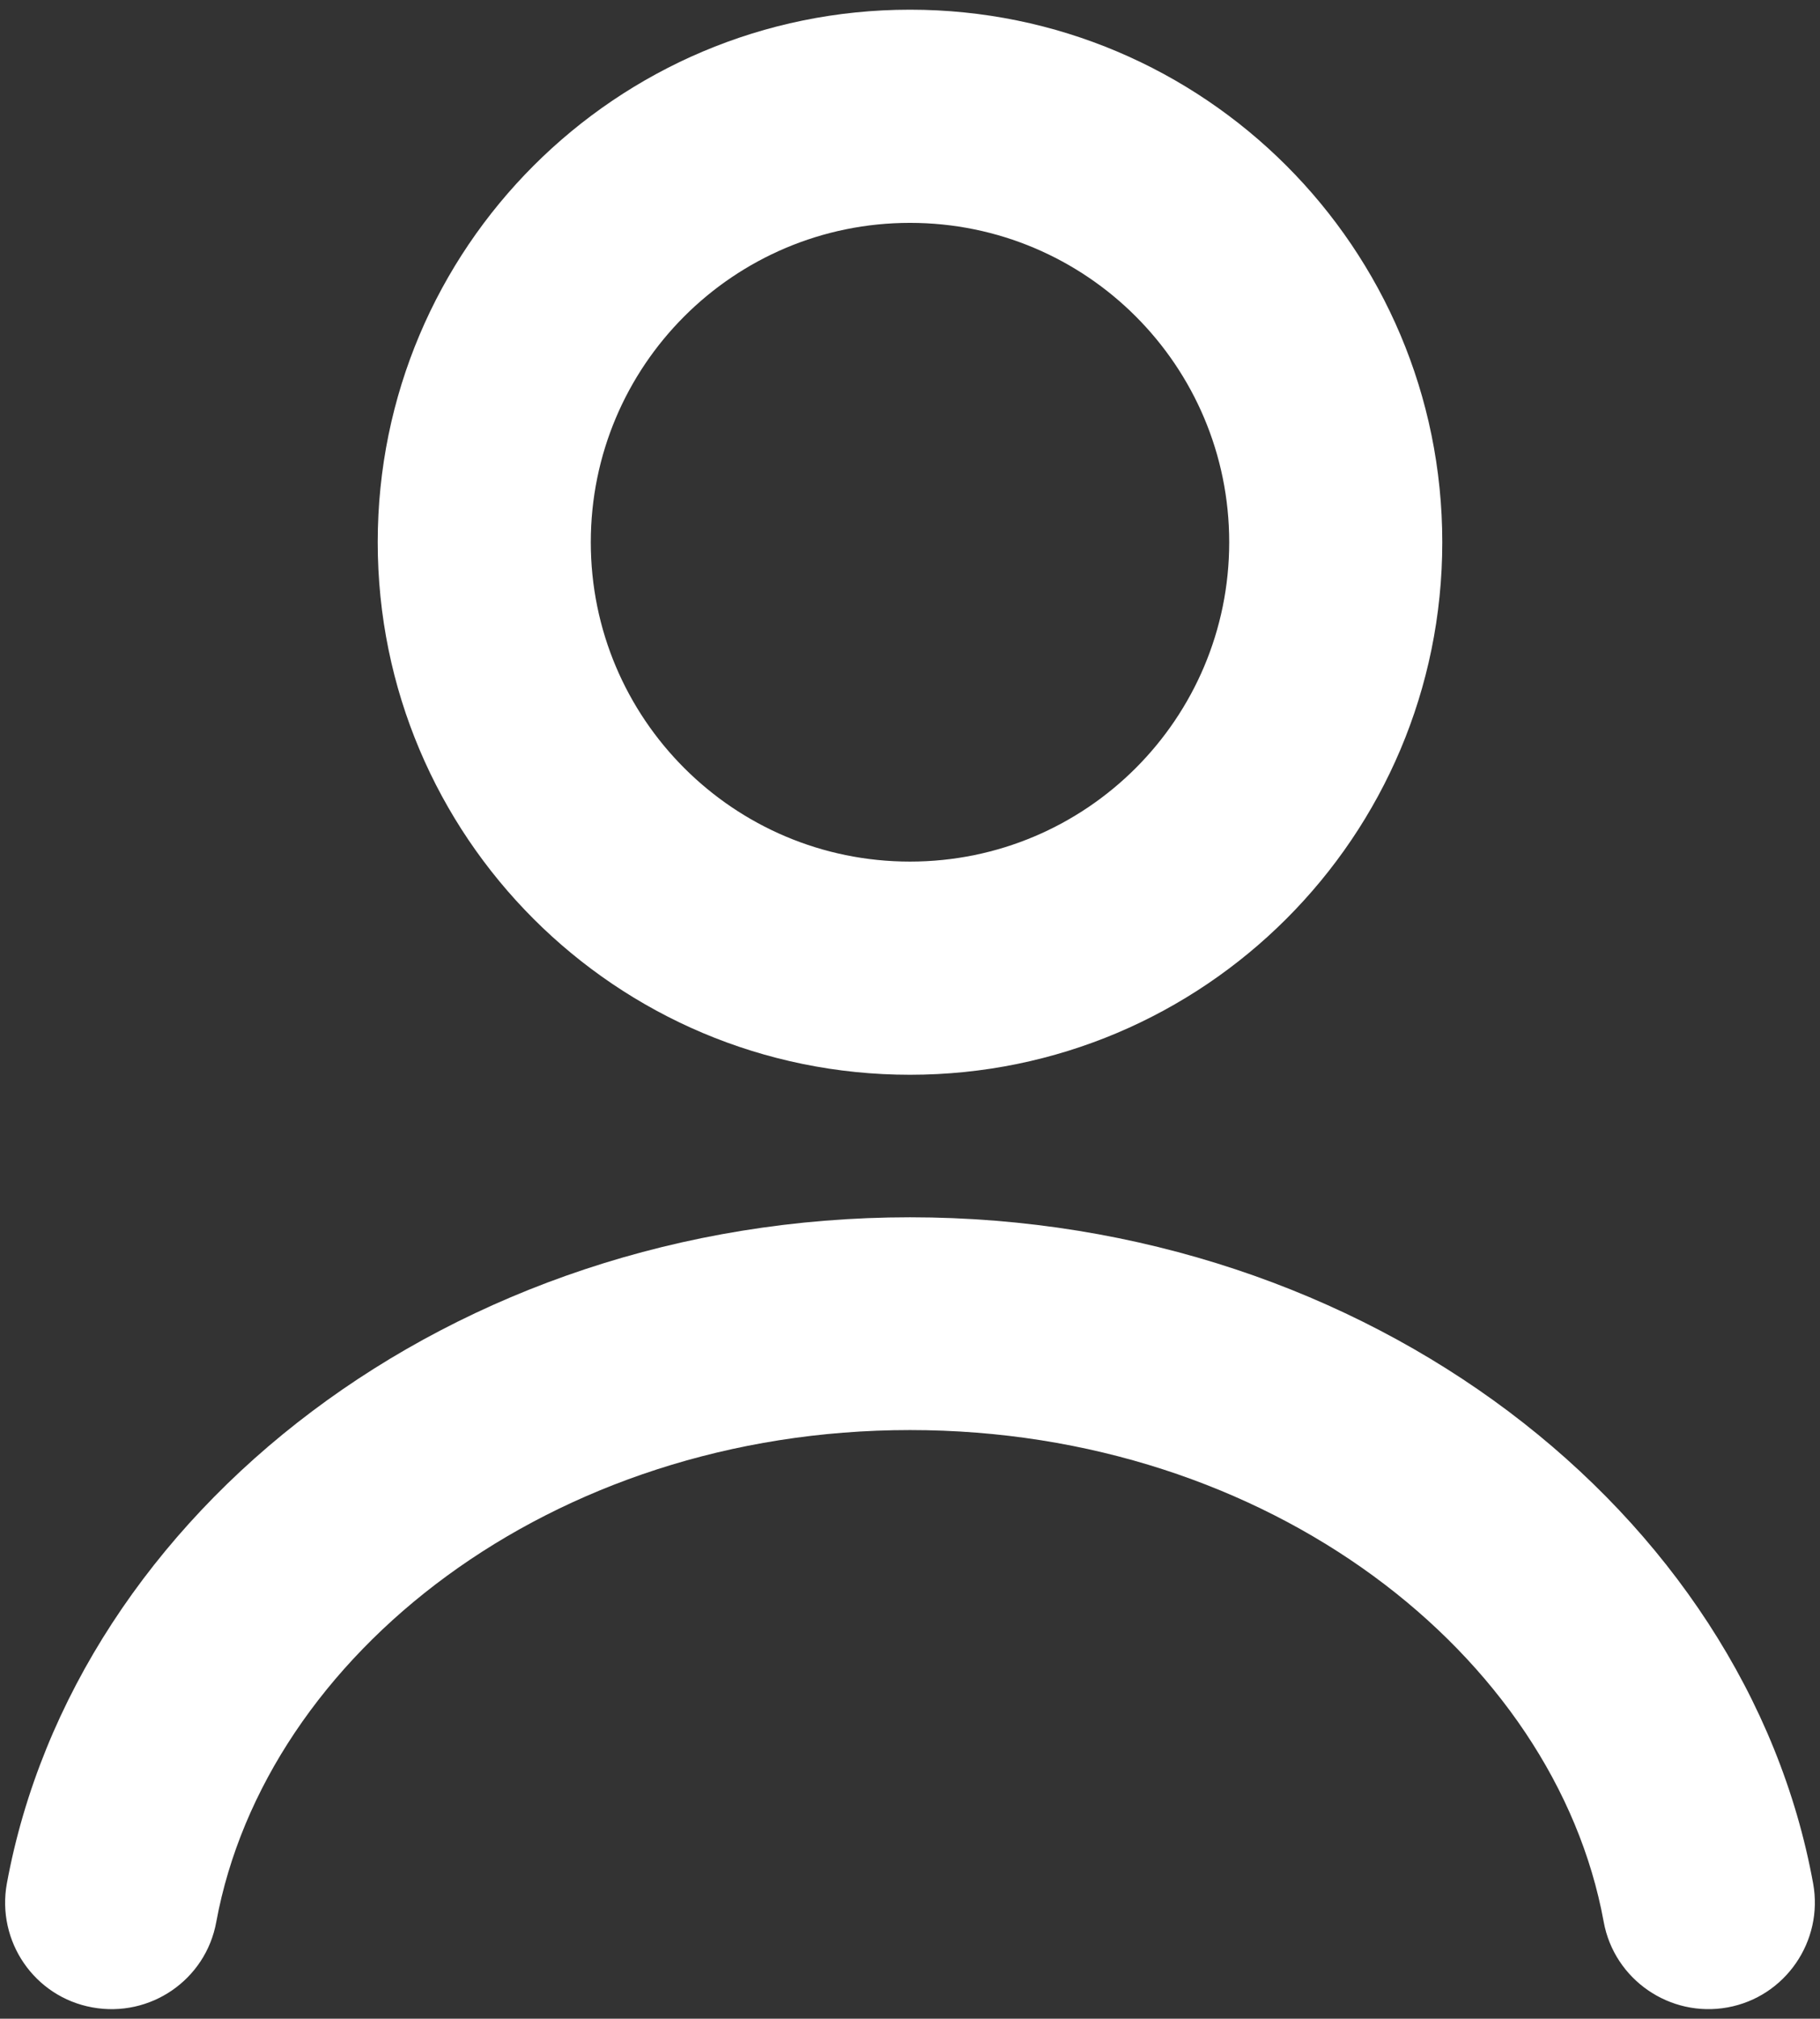
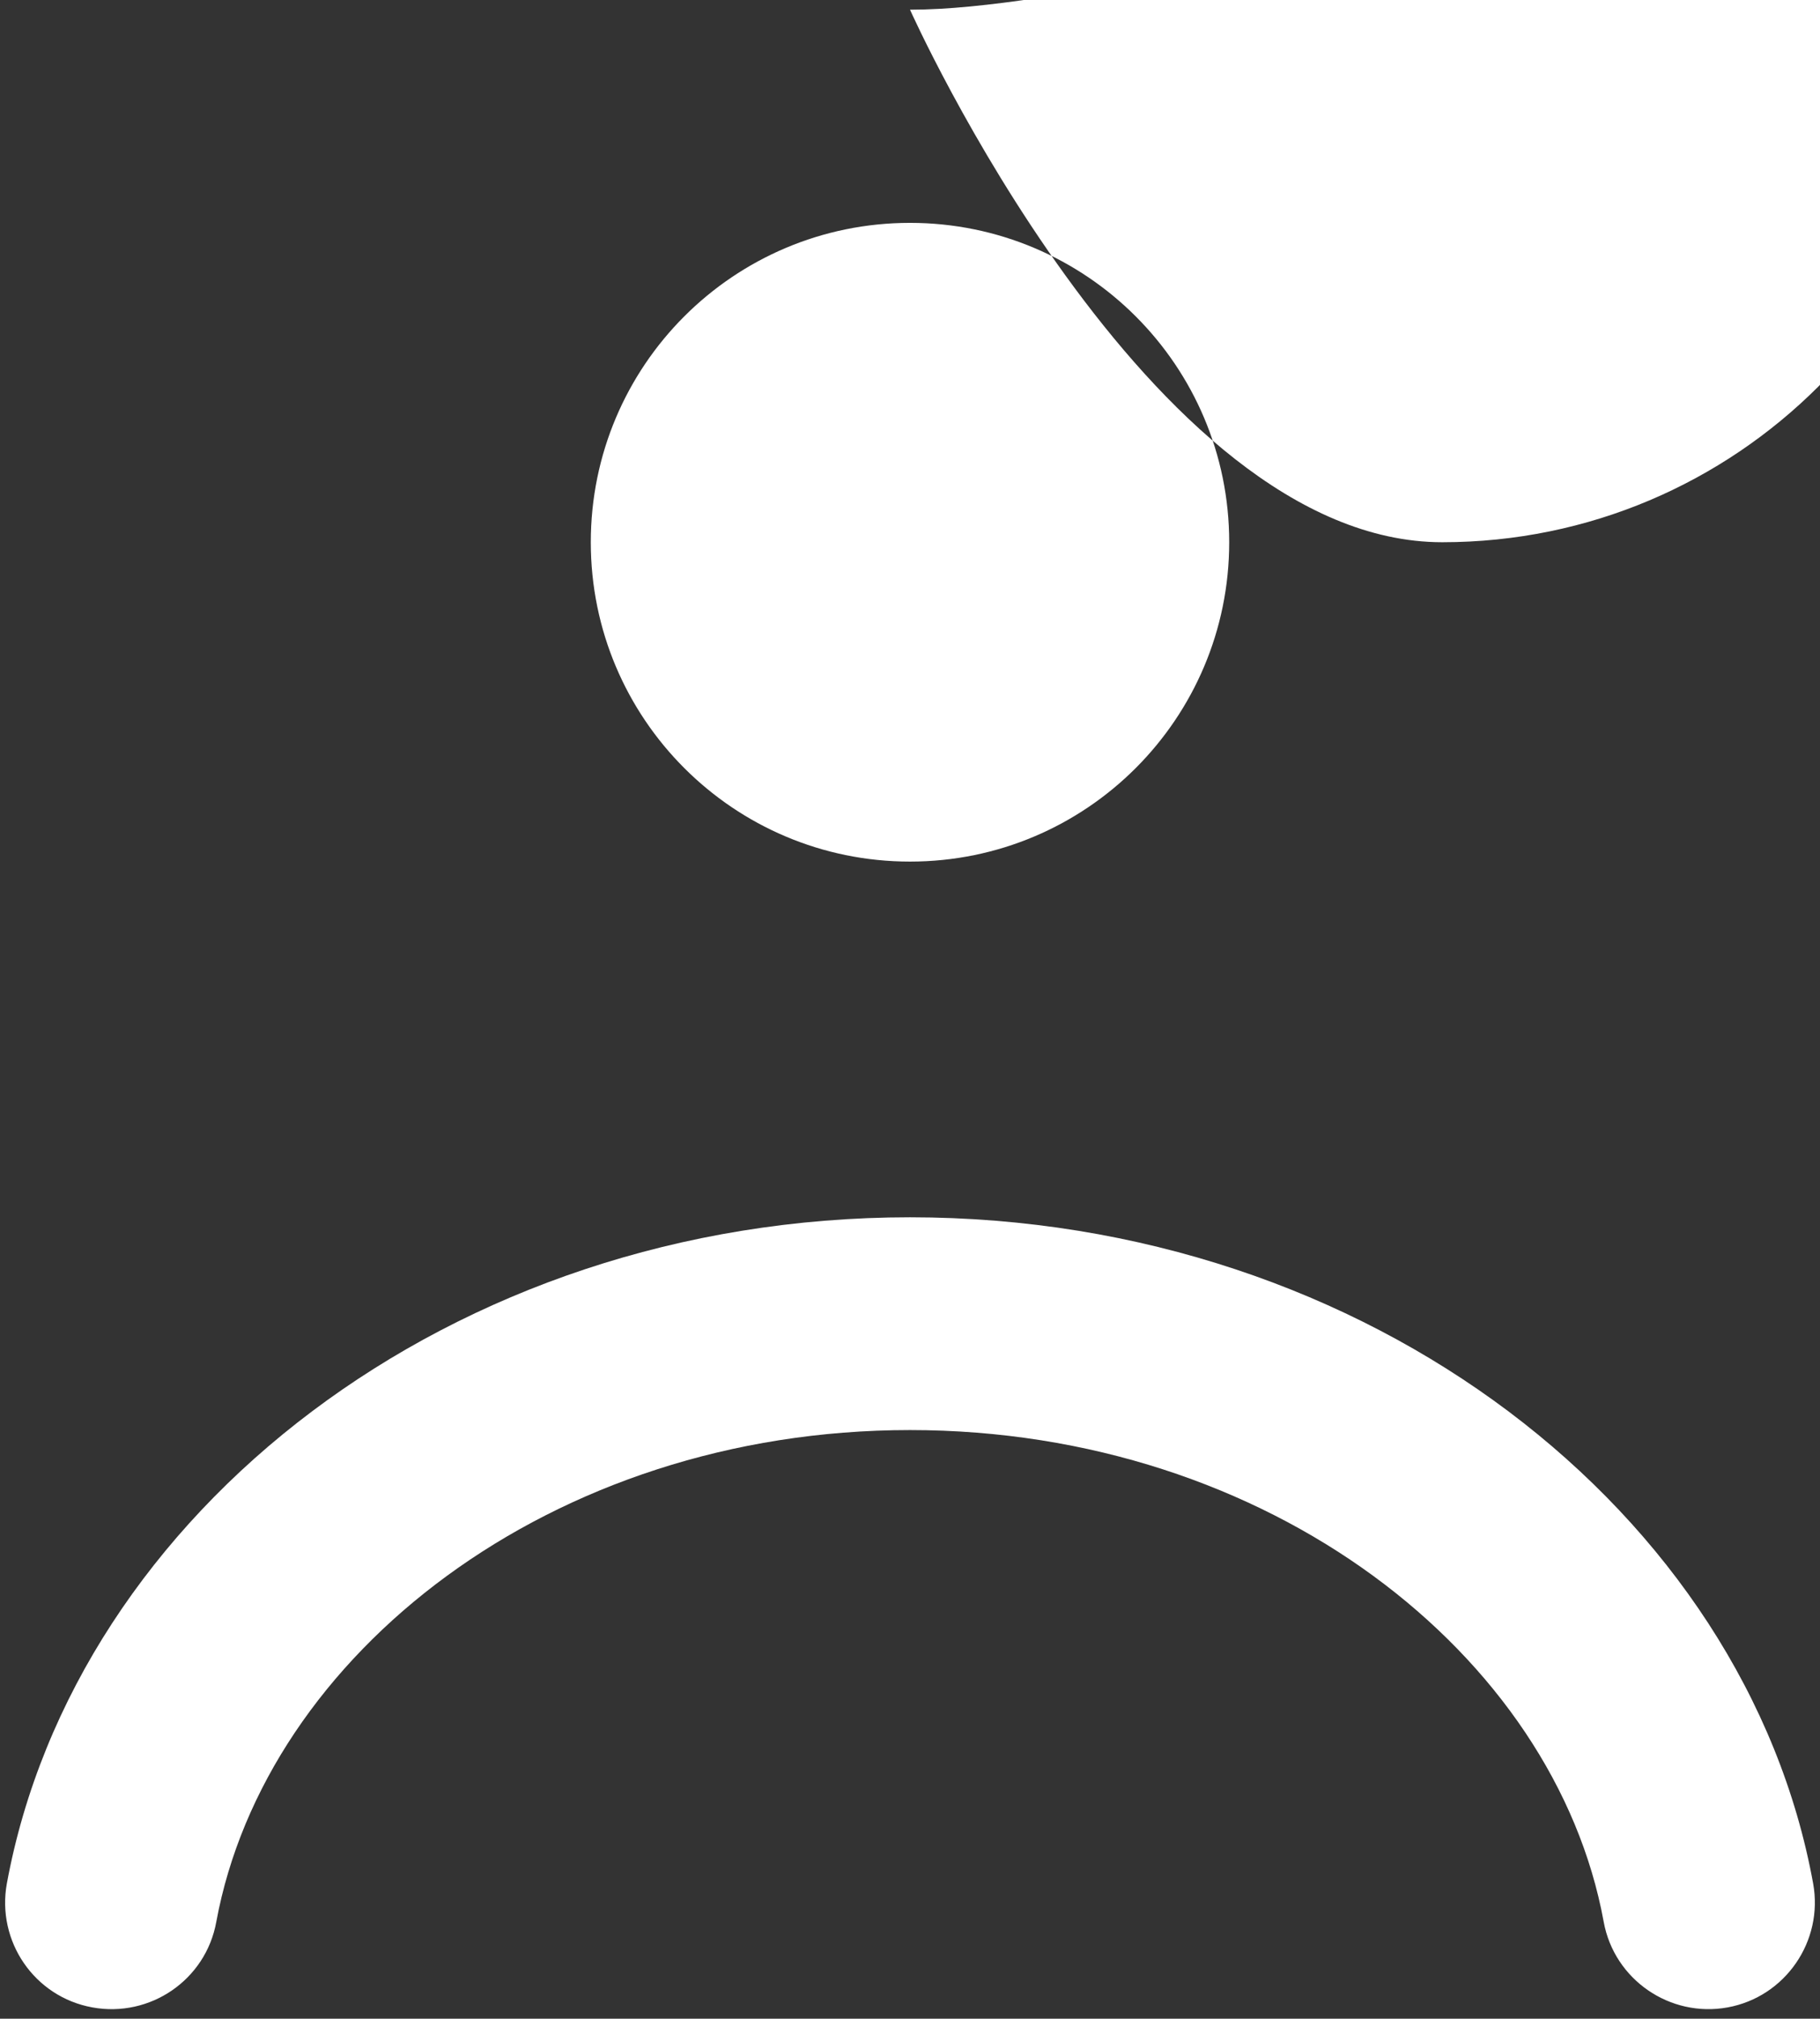
<svg xmlns="http://www.w3.org/2000/svg" width="451" height="500">
  <rect width="100%" height="100%" fill="#333333" stroke="none" />
-   <path fill-rule="evenodd" clip-rule="evenodd" fill="#FFF" d="M225.5 2.4c-72.8 0-131.9 59-131.9 131.9s59 131.9 131.9 131.9c72.8 0 131.9-59 131.9-131.9S298.3 2.4 225.5 2.4zm0 52.8c43.7 0 79.1 35.4 79.1 79.1s-35.4 79.1-79.1 79.1c-43.7 0-79.1-35.4-79.1-79.1s35.4-79.1 79.1-79.1zm223.8 411.3c-16.7-91.7-109.9-165-223.8-165-113.8 0-206.9 73.3-223.8 165-2.6 14.3 6.8 28.1 21.2 30.7 14.3 2.6 28.1-6.8 30.7-21.2 12.2-66.1 82.9-121.8 171.9-121.8S385.3 409.9 397.4 476c2.6 14.3 16.4 23.8 30.7 21.2 14.3-2.6 23.8-16.4 21.2-30.7z" />
+   <path fill-rule="evenodd" clip-rule="evenodd" fill="#FFF" d="M225.5 2.4s59 131.9 131.9 131.9c72.8 0 131.9-59 131.9-131.9S298.3 2.4 225.5 2.4zm0 52.8c43.7 0 79.1 35.4 79.1 79.1s-35.4 79.1-79.1 79.1c-43.7 0-79.1-35.4-79.1-79.1s35.4-79.1 79.1-79.1zm223.8 411.3c-16.7-91.7-109.9-165-223.8-165-113.8 0-206.9 73.3-223.8 165-2.6 14.3 6.8 28.1 21.2 30.7 14.3 2.6 28.1-6.8 30.7-21.2 12.2-66.1 82.9-121.8 171.9-121.8S385.3 409.9 397.4 476c2.6 14.3 16.4 23.8 30.7 21.2 14.3-2.6 23.8-16.4 21.2-30.7z" />
</svg>